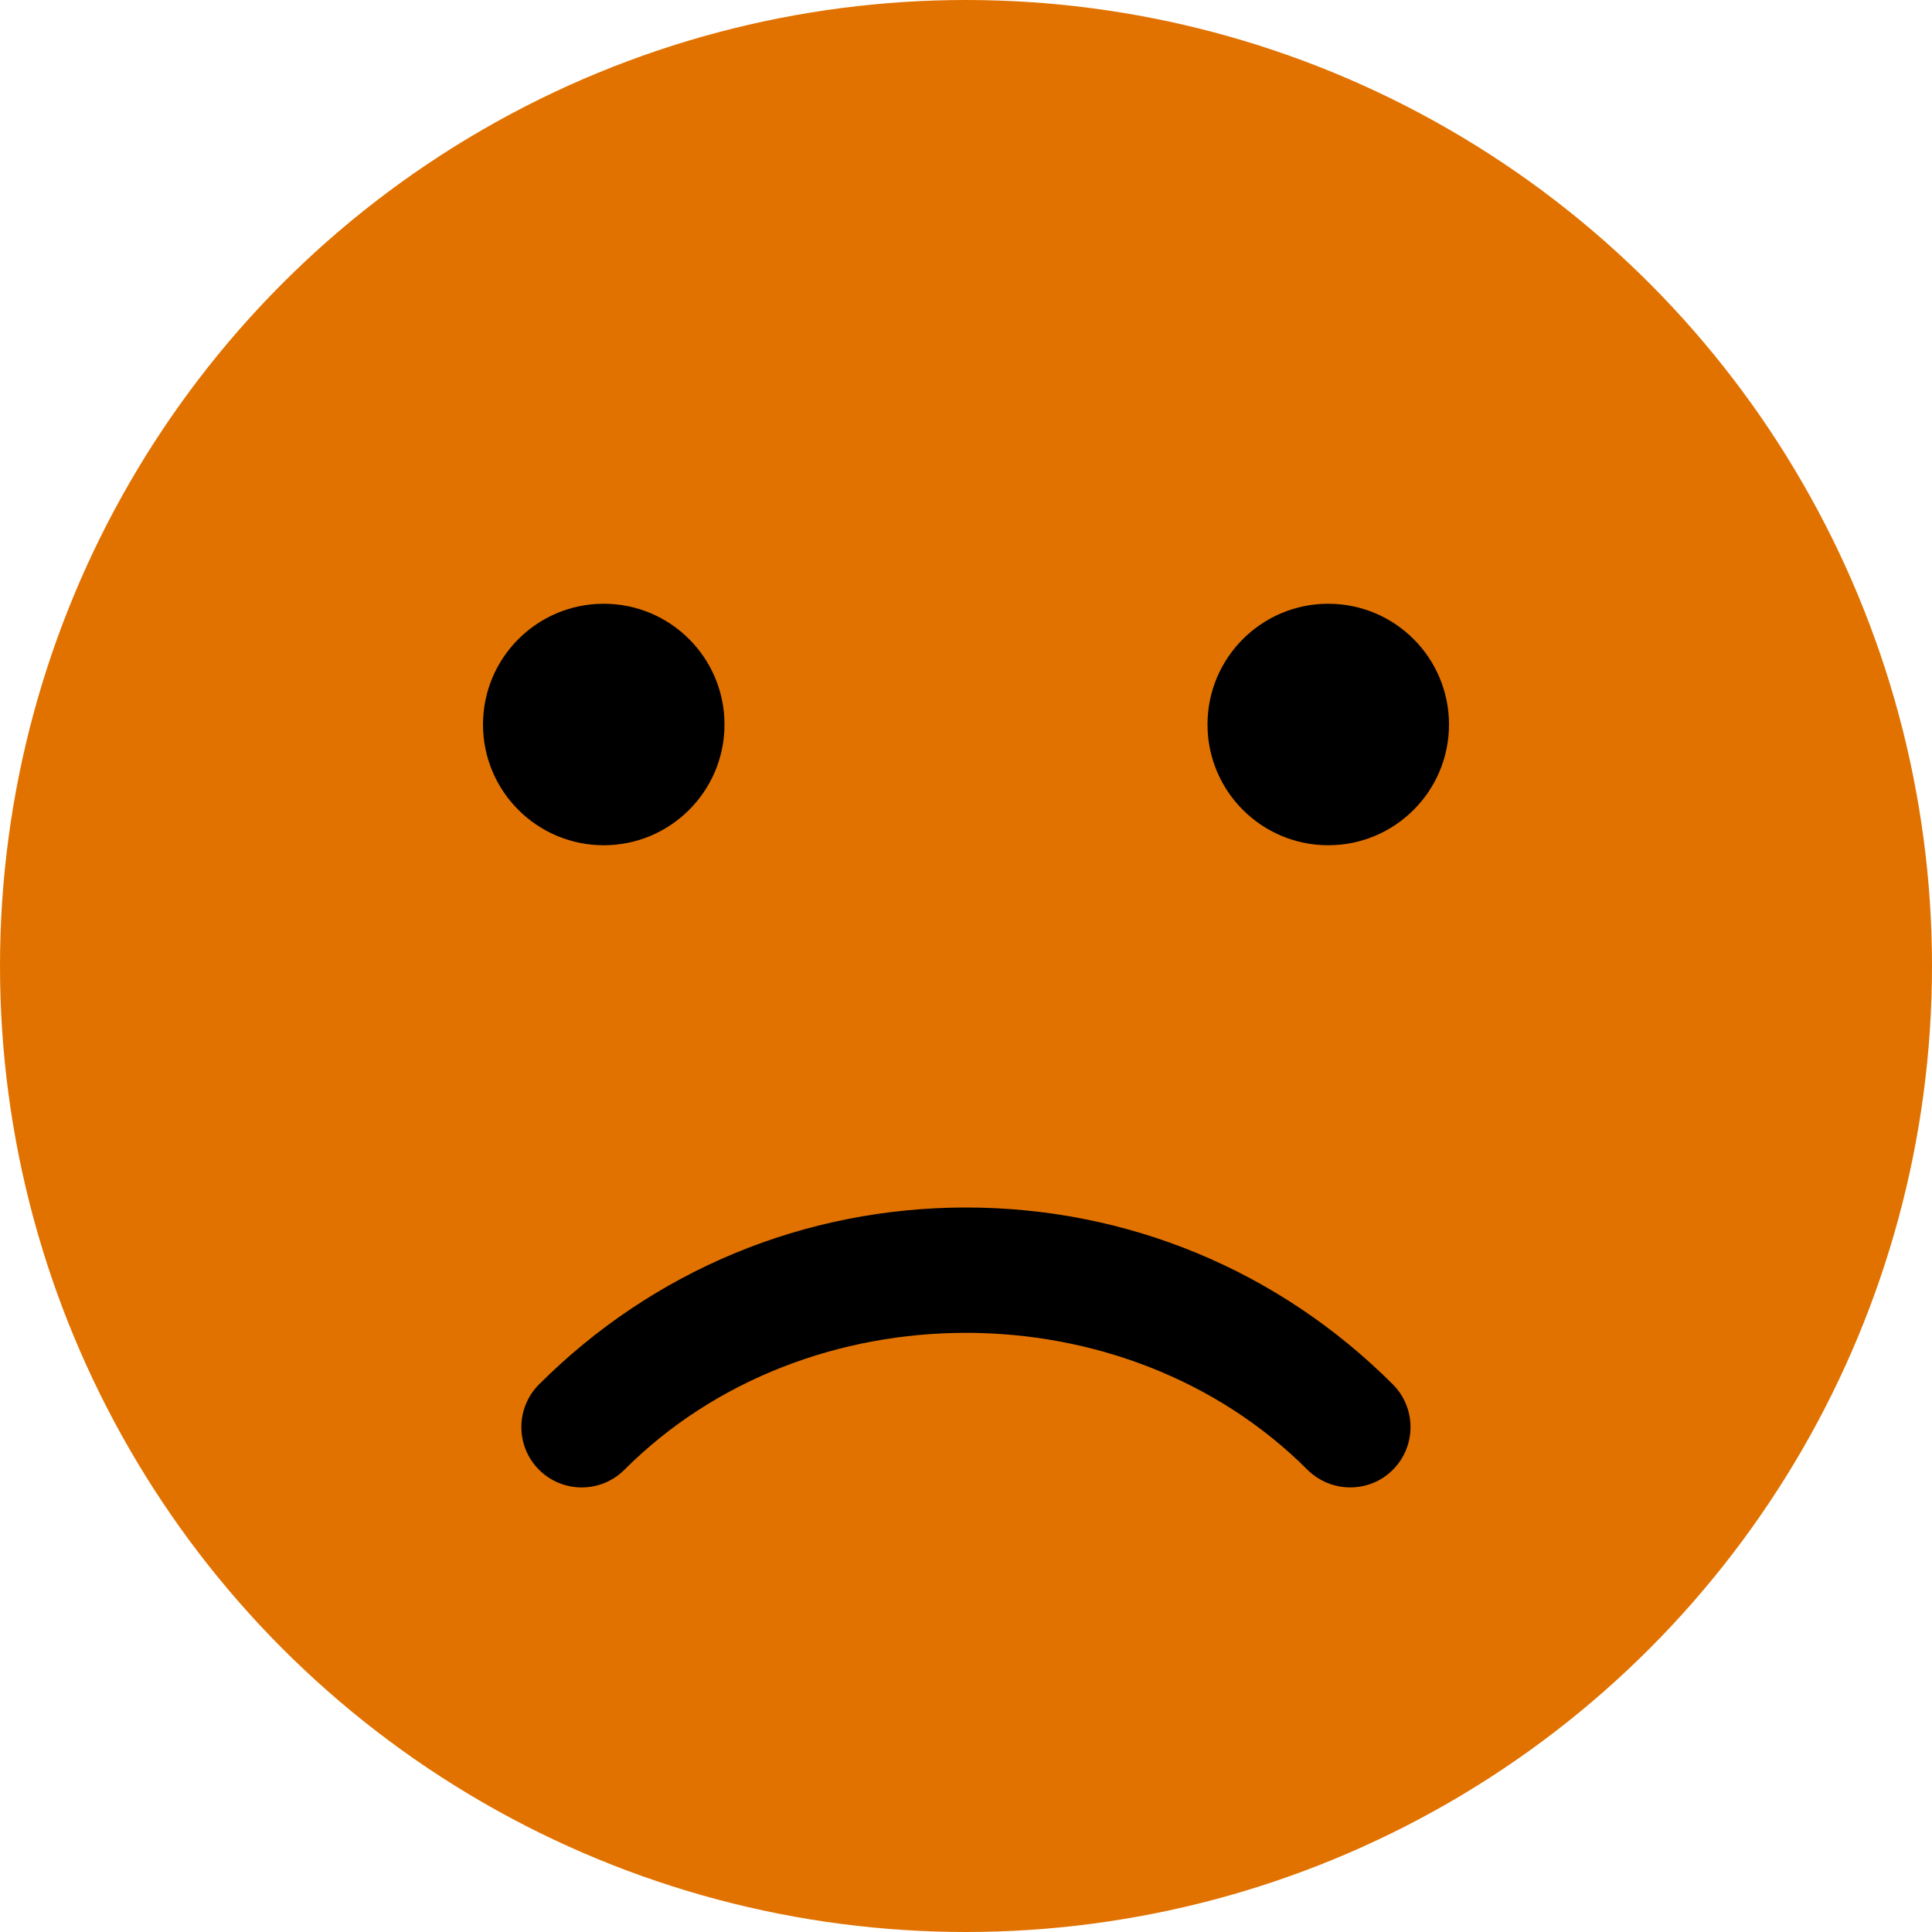
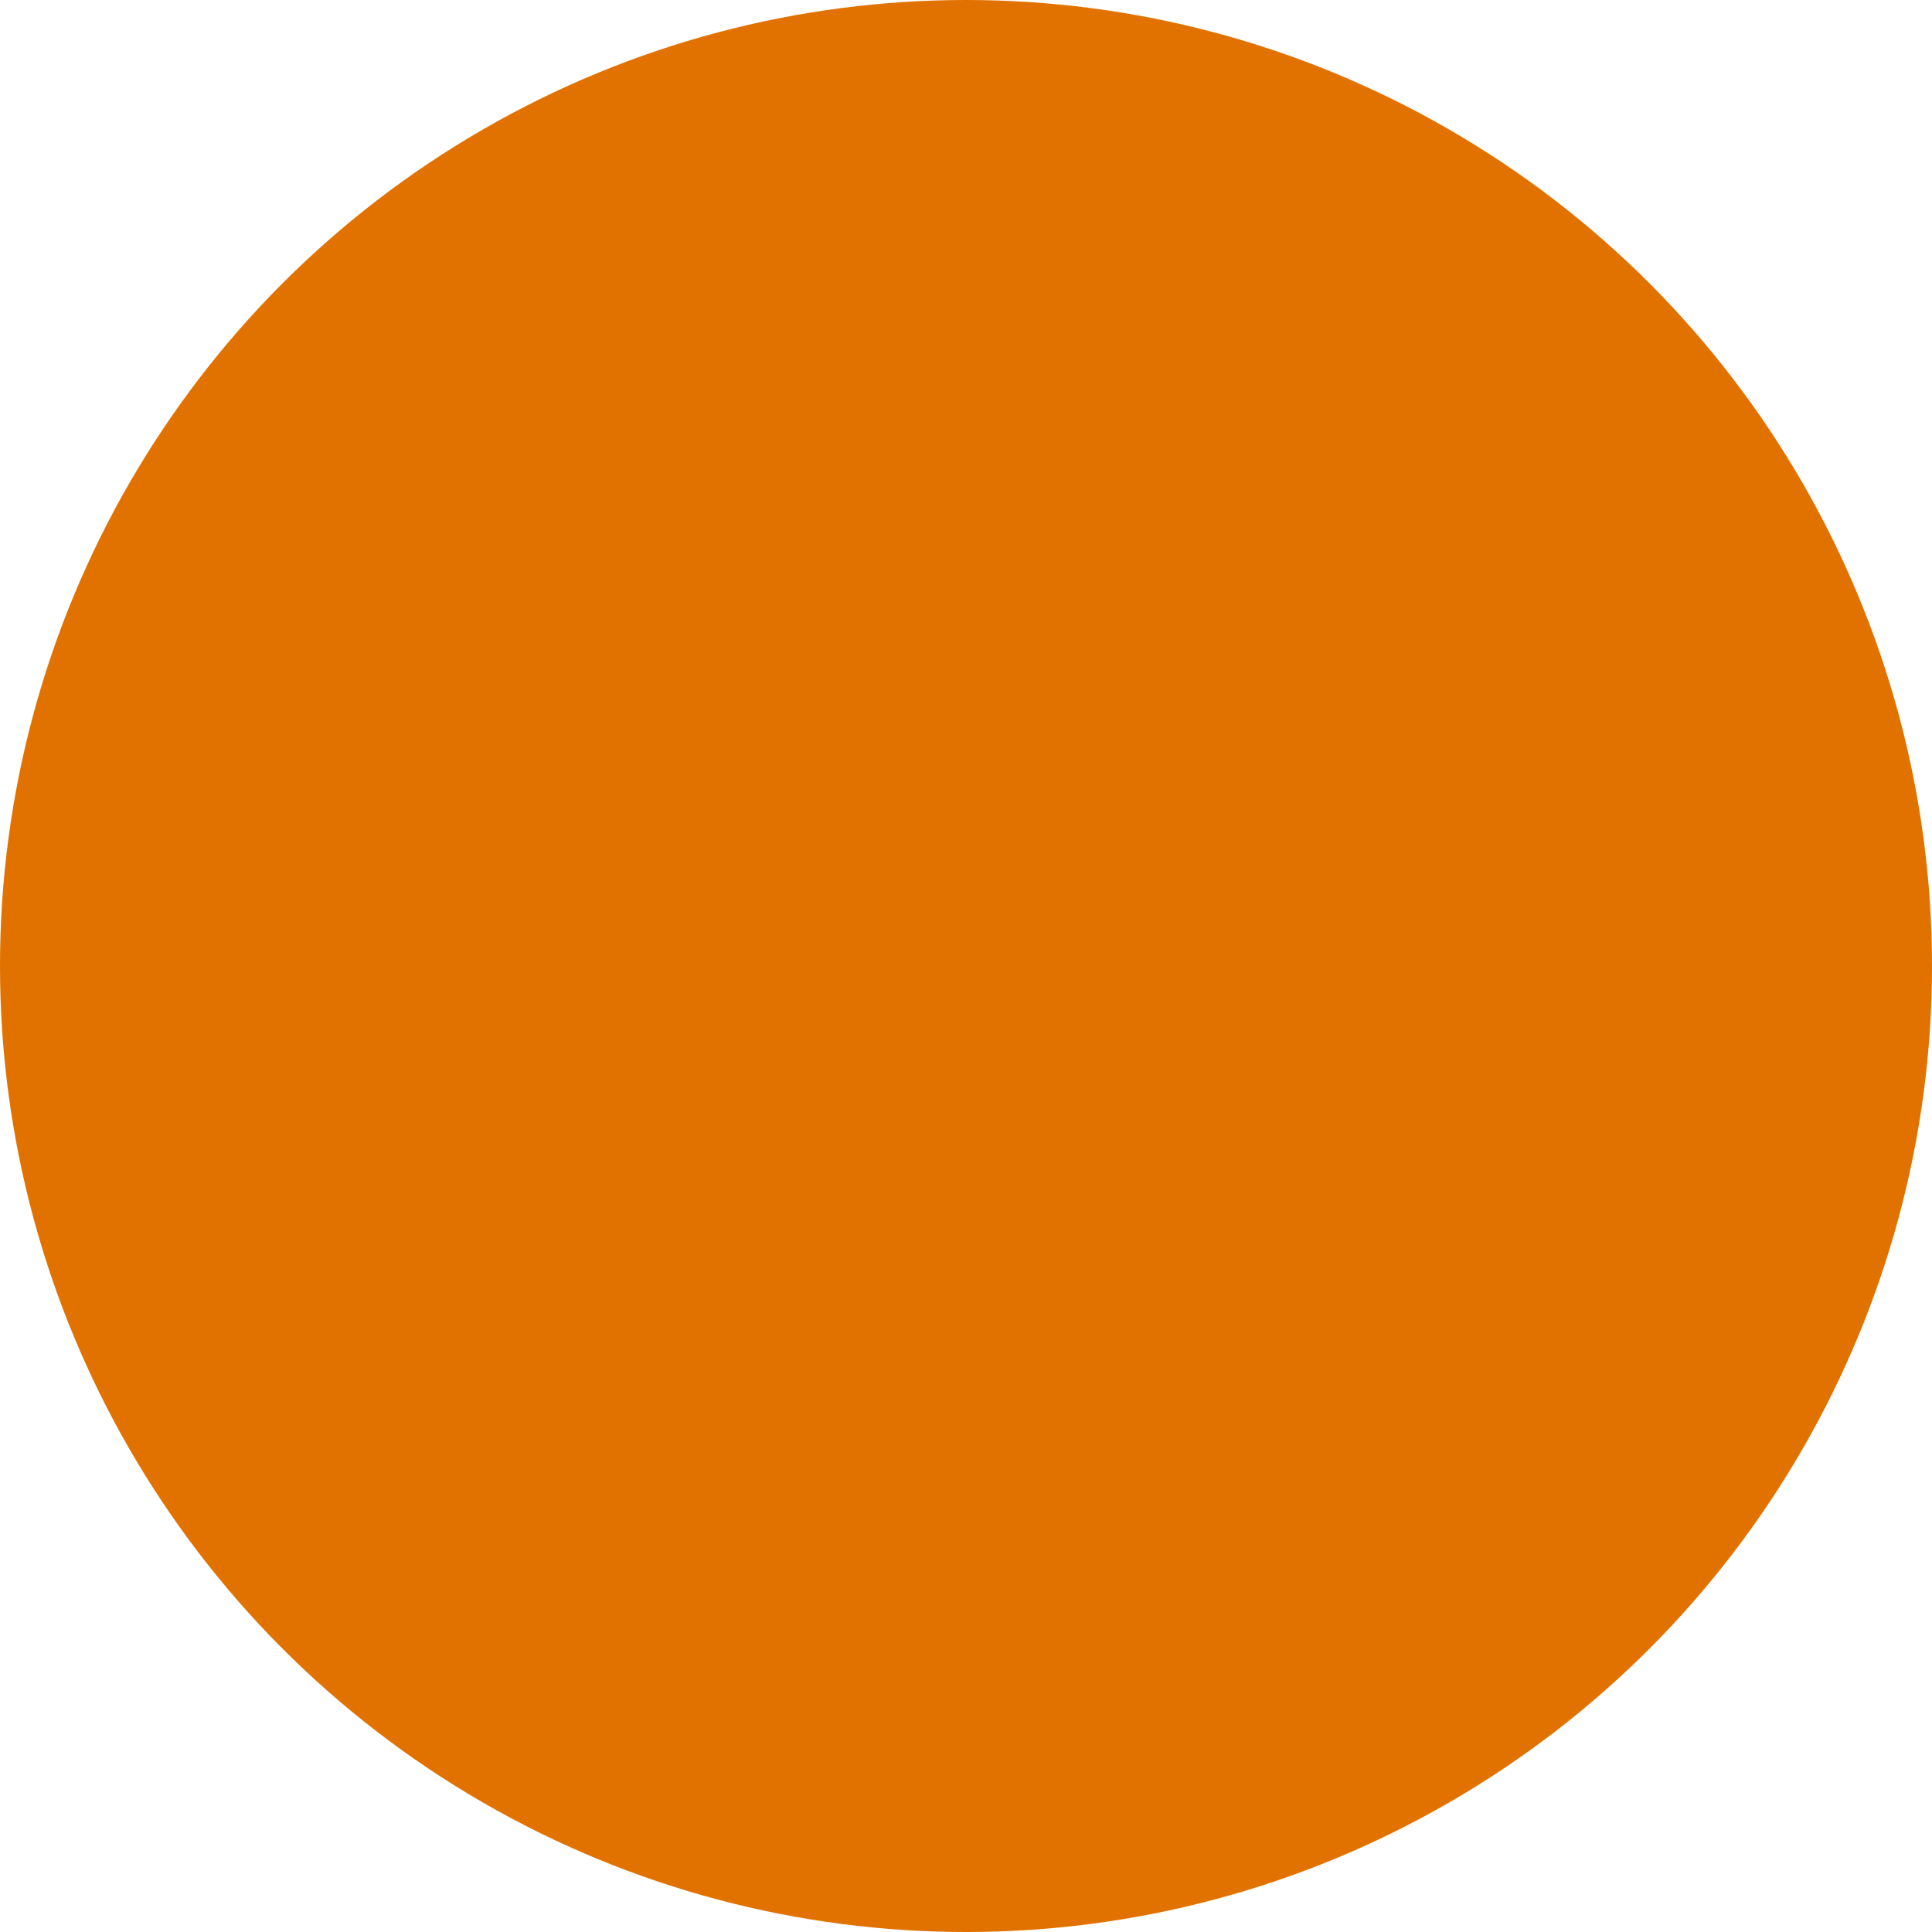
<svg xmlns="http://www.w3.org/2000/svg" version="1.1" width="512" height="512" x="0" y="0" viewBox="0 0 512 512" style="enable-background:new 0 0 512 512" xml:space="preserve" class="">
  <g>
    <circle style="" cx="256" cy="256" r="256" fill="#e17200" data-original="#ffca28" class="" />
    <g>
-       <path style="" d="M357.824,394.176c-4.096,0-8.192-1.568-11.328-4.672c-48.384-48.384-132.672-48.384-181.024,0   c-6.24,6.24-16.384,6.24-22.624,0s-6.24-16.384,0-22.624C173.088,336.672,213.248,320,256,320s82.912,16.672,113.12,46.88   c6.24,6.24,6.24,16.384,0,22.624C366.016,392.64,361.92,394.176,357.824,394.176z" fill="#000000" data-original="#6d4c41" class="" />
-       <circle style="" cx="160" cy="192" r="32" fill="#000000" data-original="#6d4c41" class="" />
-       <circle style="" cx="352" cy="192" r="32" fill="#000000" data-original="#6d4c41" class="" />
-     </g>
+       </g>
  </g>
</svg>